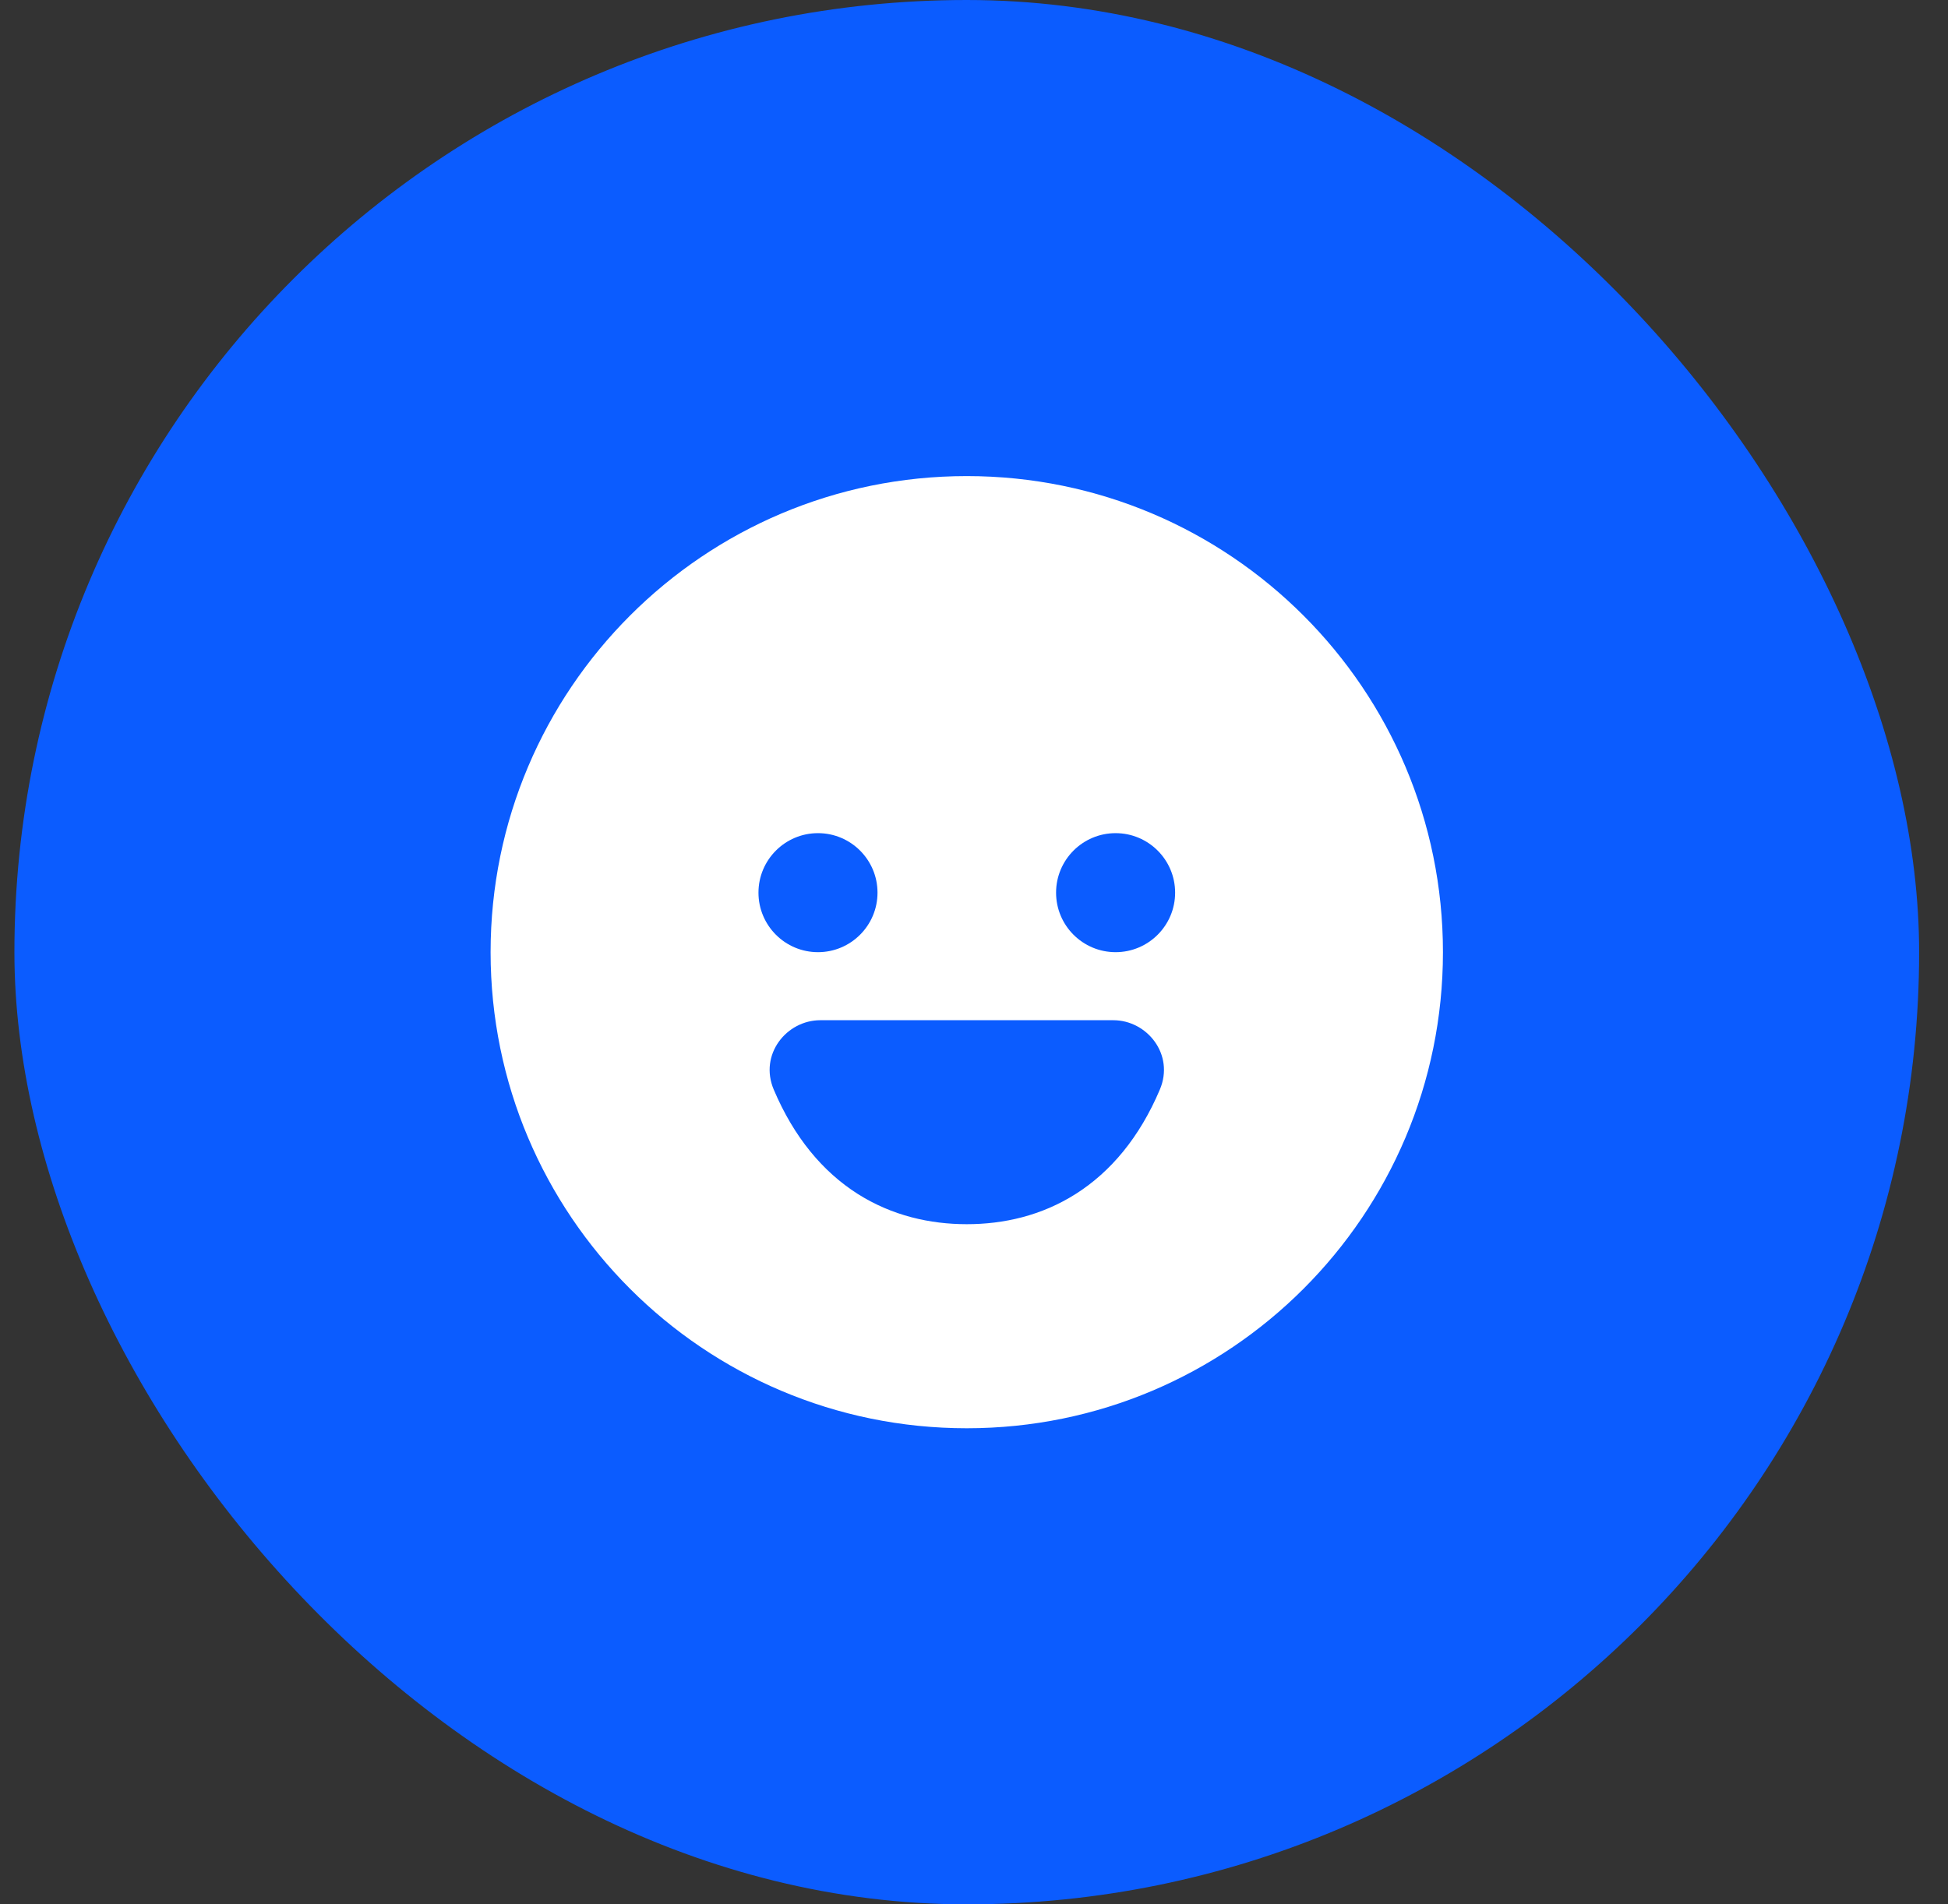
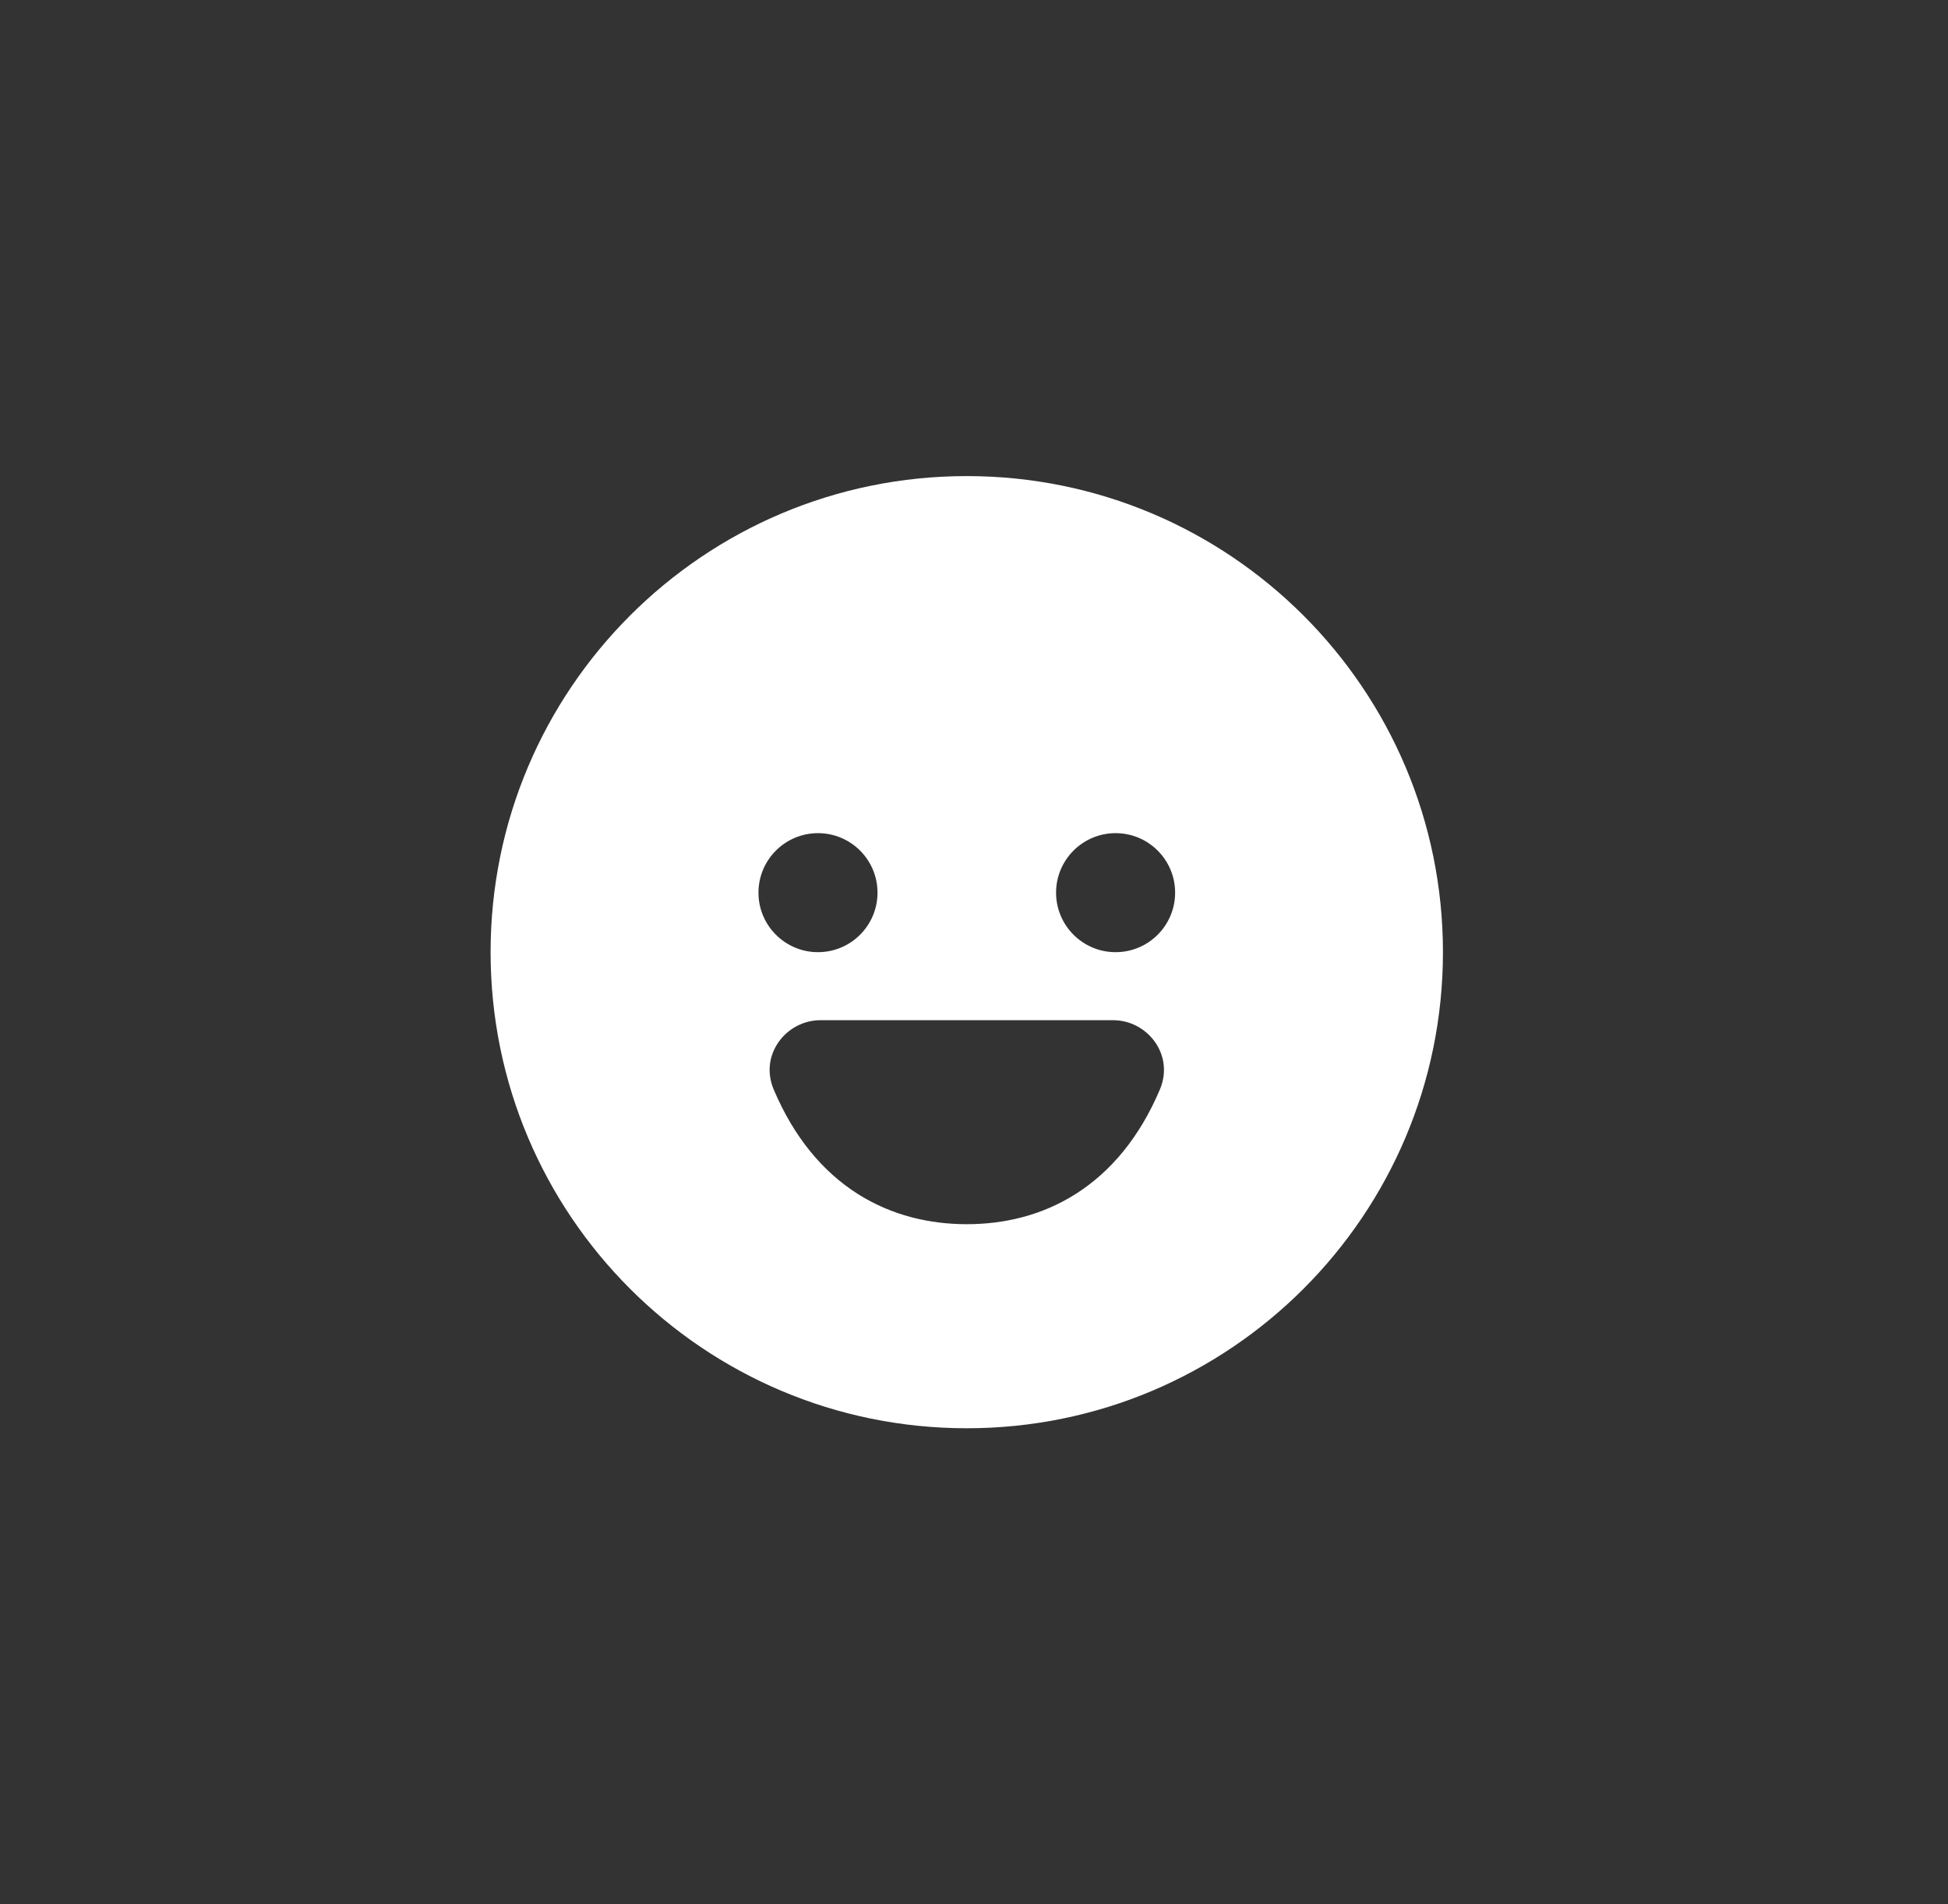
<svg xmlns="http://www.w3.org/2000/svg" width="45" height="44" viewBox="0 0 45 44" fill="none">
  <rect x="0" y="0" width="45" height="44" fill="#333333" stroke="none" />
-   <rect x="0.333" y="0" width="44" height="44" rx="22" fill="#0B5CFF" />
  <g clip-path="url(#clip0_94_2938)">
    <path d="M22.333 11C16.259 11 11.333 15.925 11.333 22C11.333 28.075 16.259 33 22.333 33C28.408 33 33.333 28.075 33.333 22C33.333 15.925 28.408 11 22.333 11ZM18.896 19.25C19.655 19.25 20.271 19.866 20.271 20.625C20.271 21.384 19.655 22 18.896 22C18.137 22 17.521 21.384 17.521 20.625C17.521 19.866 18.137 19.25 18.896 19.25ZM26.793 25.175C26.324 26.282 25.655 27.074 24.855 27.583C24.059 28.09 23.181 28.285 22.333 28.285C21.487 28.285 20.608 28.09 19.81 27.583C19.011 27.074 18.343 26.282 17.874 25.175C17.531 24.365 18.169 23.572 18.95 23.572H25.718C26.498 23.572 27.137 24.365 26.793 25.175ZM25.771 22C25.012 22 24.396 21.384 24.396 20.625C24.396 19.866 25.012 19.25 25.771 19.25C26.53 19.25 27.146 19.866 27.146 20.625C27.146 21.384 26.53 22 25.771 22Z" fill="white" />
  </g>
  <defs>
    <clipPath id="clip0_94_2938">
      <rect width="22" height="22" fill="white" transform="translate(11.333 11)" />
    </clipPath>
  </defs>
</svg>